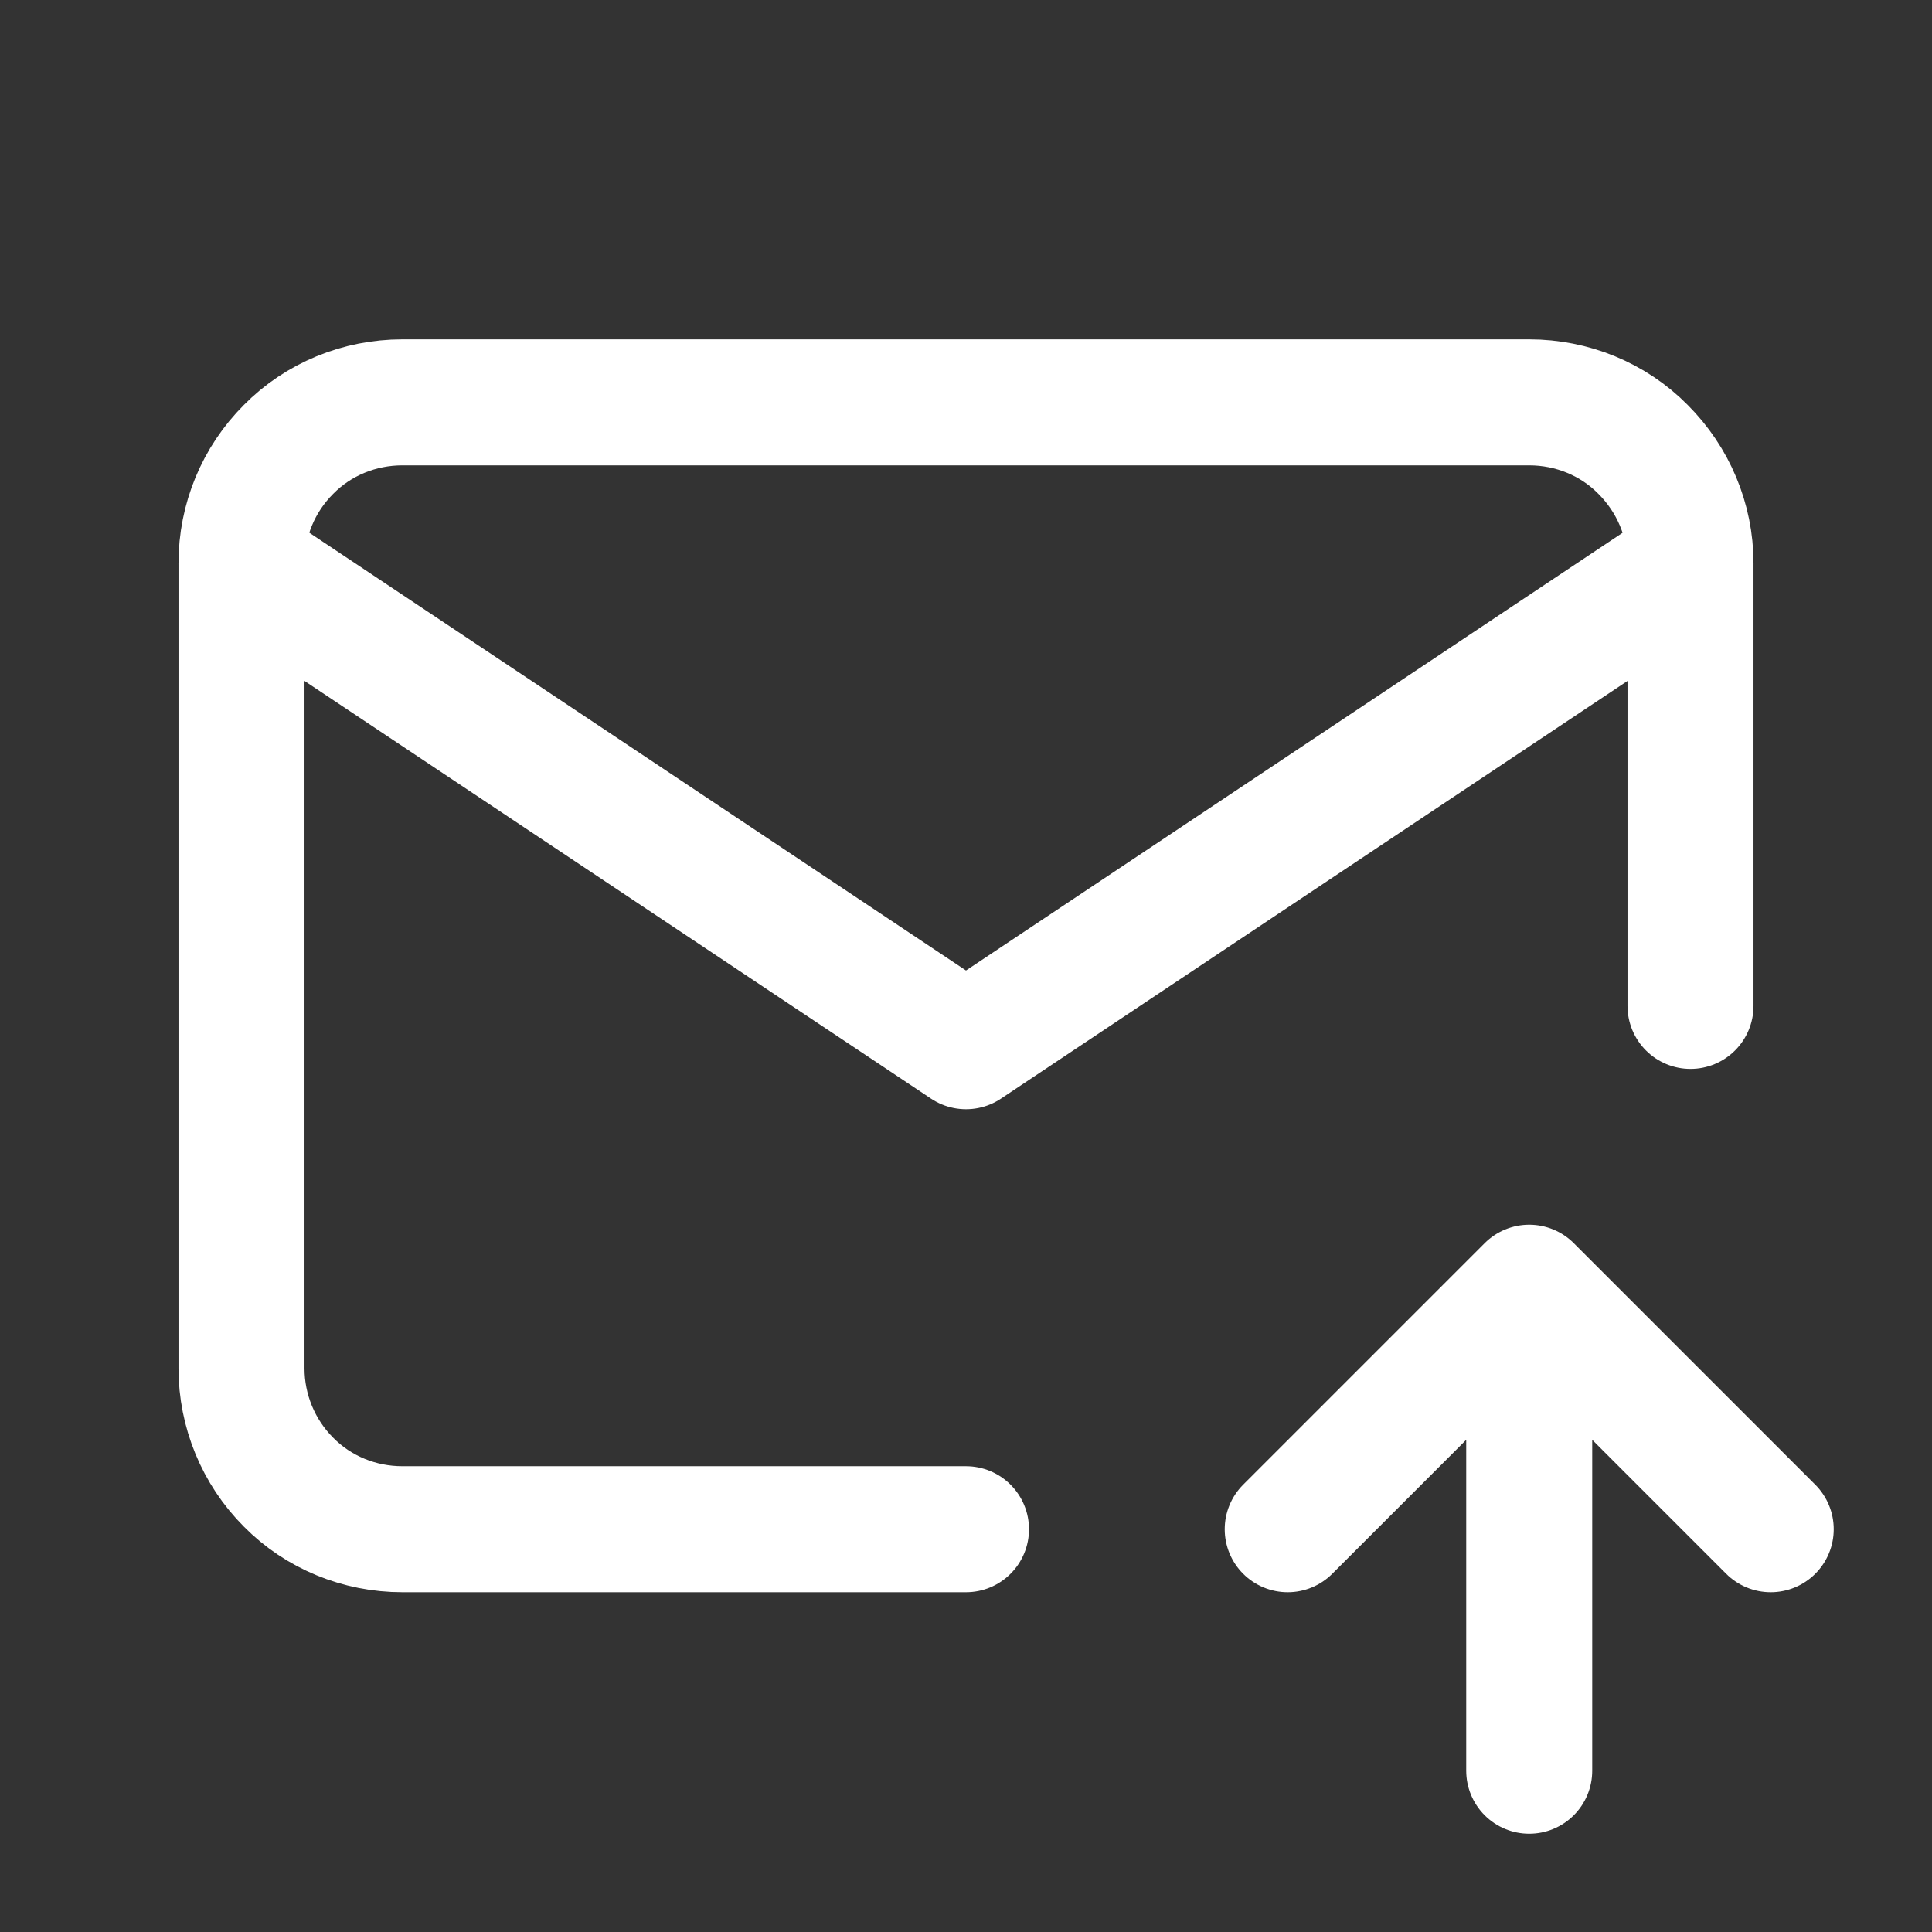
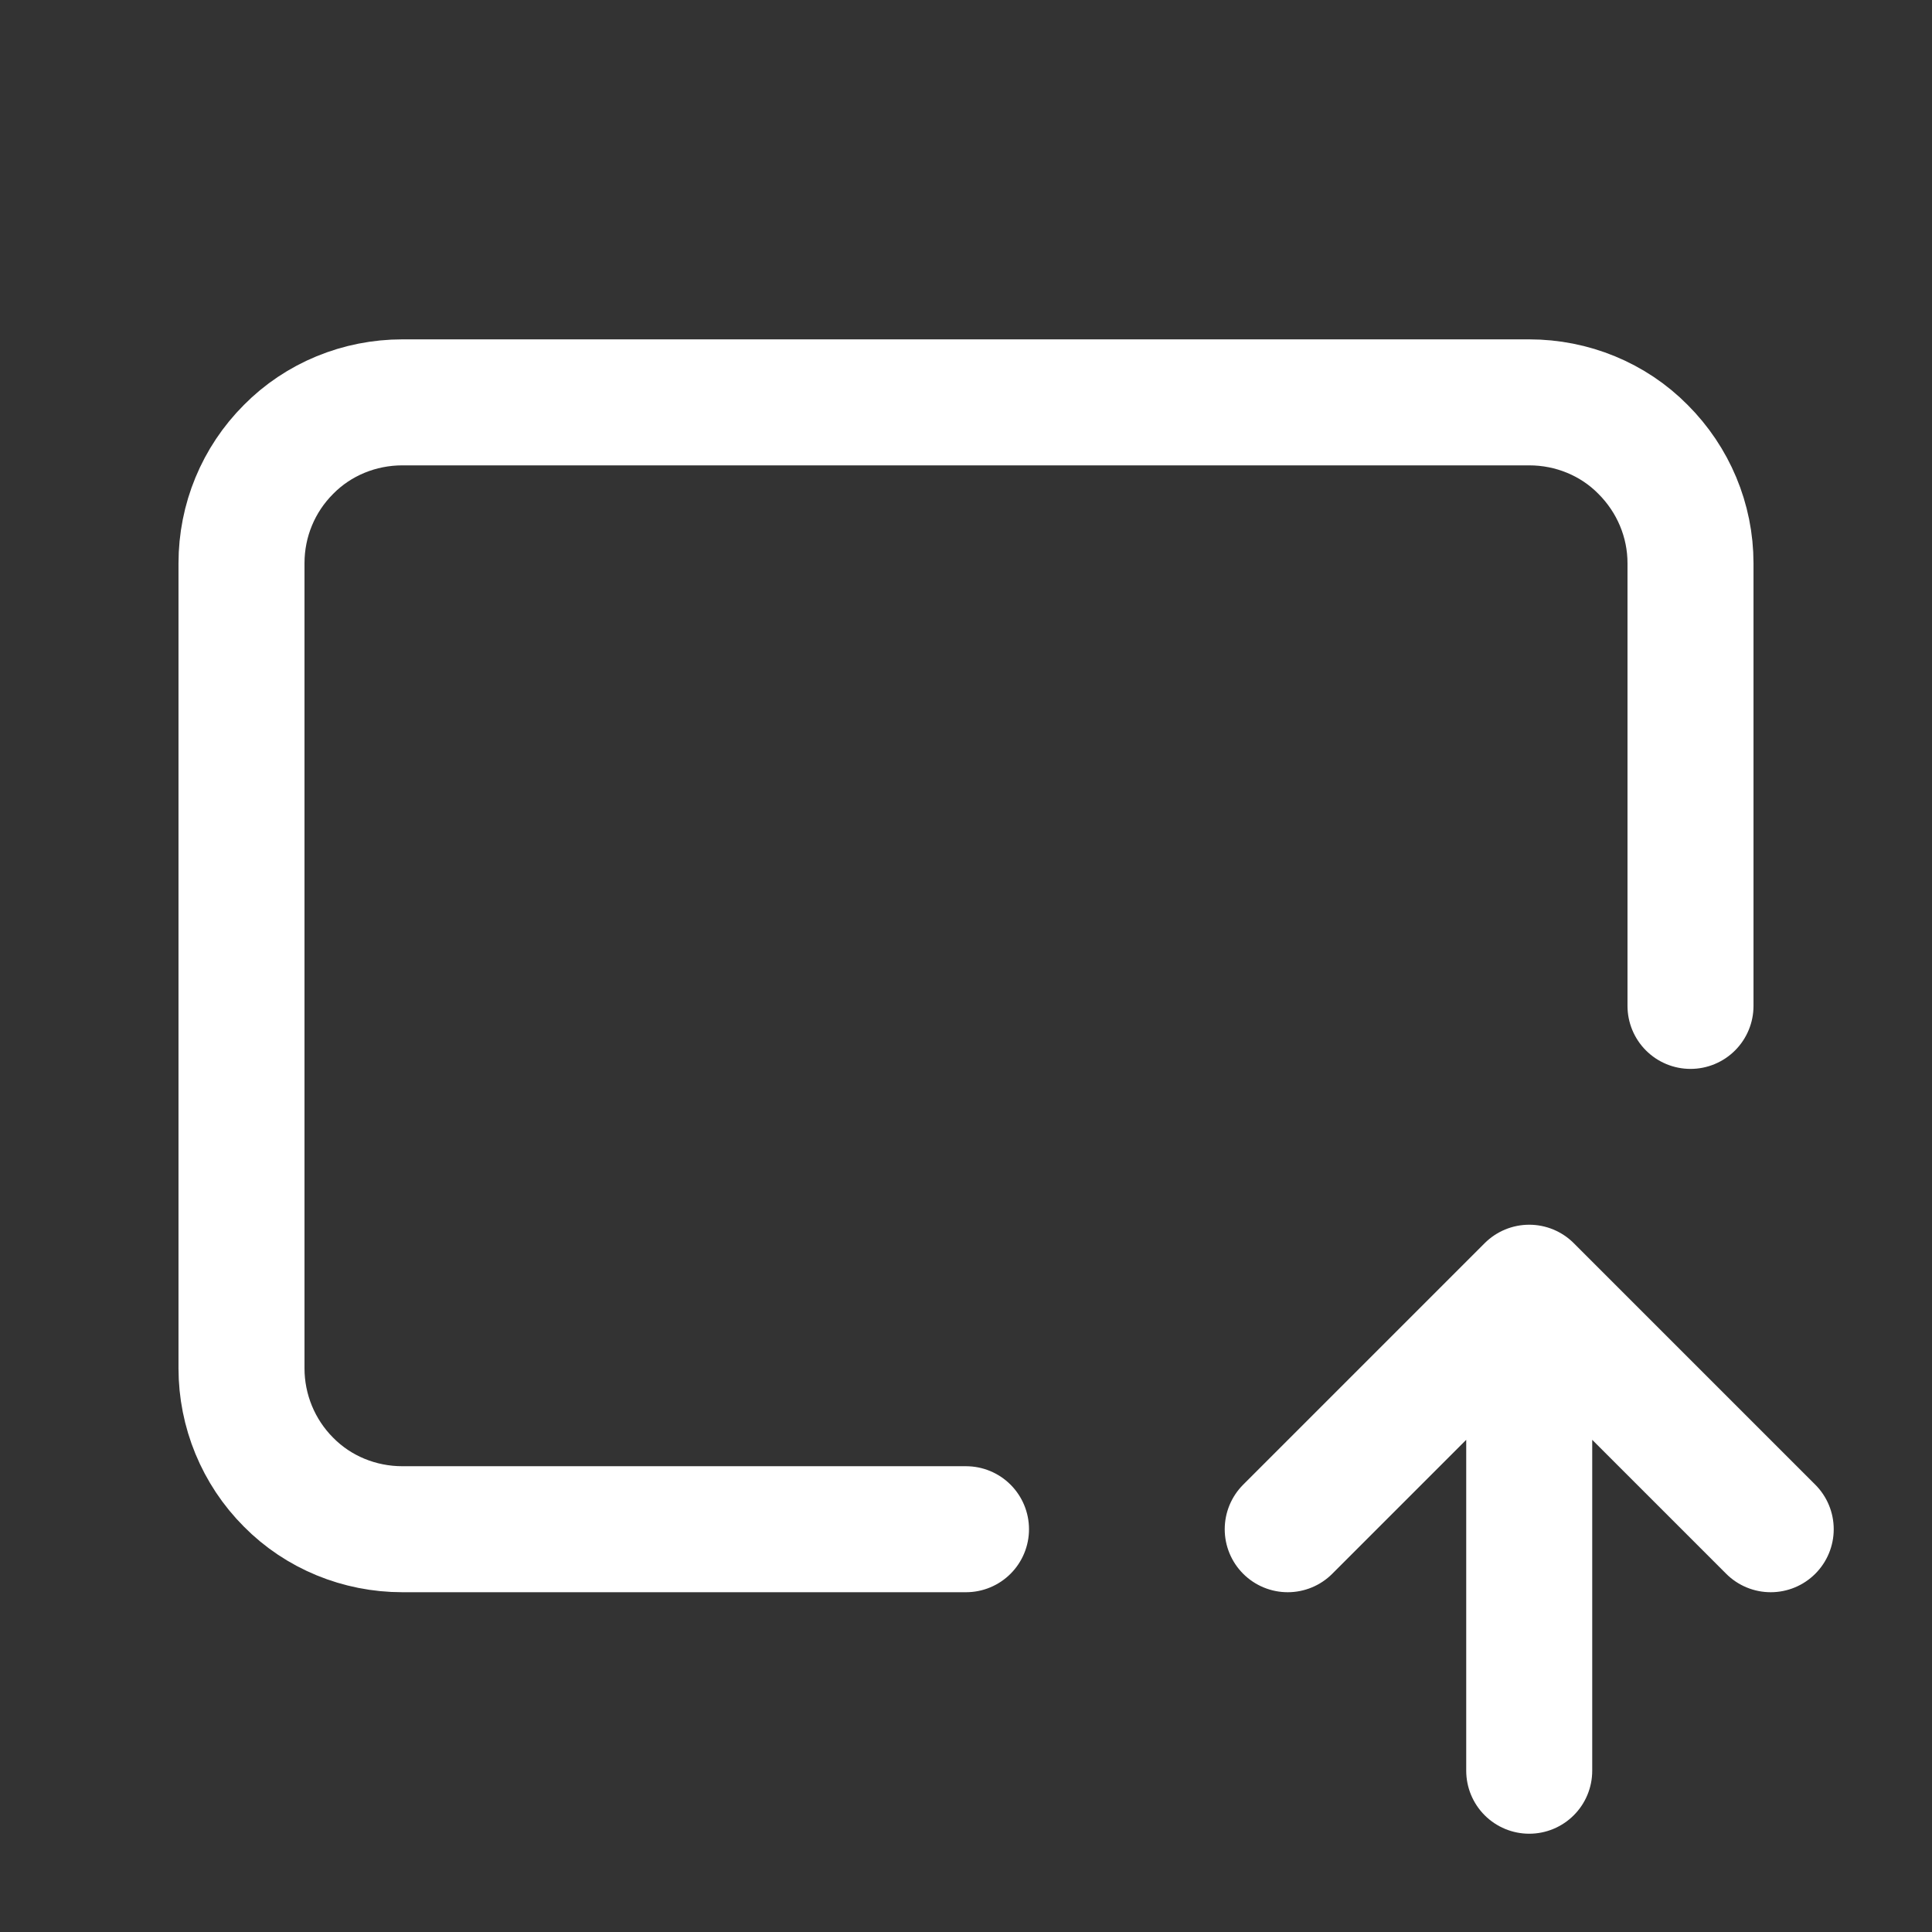
<svg xmlns="http://www.w3.org/2000/svg" width="46" height="46" viewBox="0 0 46 46" fill="none">
  <rect x="0" y="0" width="46" height="46" fill="#333333" stroke="none" />
  <desc>
			Created with Pixso.
	</desc>
  <defs>
    <clipPath id="clip4530_9392">
      <rect id="tabler:mail-up" rx="0" width="45" height="45" transform="translate(0.5 0.5)" fill="white" fill-opacity="0" />
    </clipPath>
  </defs>
  <rect id="tabler:mail-up" rx="0" width="45" height="45" transform="translate(0.5 0.5)" fill="#FFFFFF" fill-opacity="0" />
  <g clip-path="url(#clip4530_9392)">
    <path id="Vector" d="M23 36.41L9.58 36.41C8.56 36.41 7.58 36.01 6.87 35.29C6.15 34.57 5.75 33.59 5.75 32.58L5.75 13.41C5.75 12.39 6.15 11.42 6.87 10.7C7.58 9.98 8.56 9.58 9.58 9.58L36.41 9.58C37.43 9.58 38.41 9.98 39.12 10.7C39.84 11.42 40.25 12.39 40.25 13.41L40.25 23.95M36.41 42.16L36.41 30.66M42.16 36.41L36.41 30.66L30.66 36.41" stroke="#FFFFFF" stroke-opacity="1" stroke-width="3" stroke-linejoin="round" stroke-linecap="round" />
-     <path id="Vector" d="M5.75 13.41L23 24.91L40.25 13.41" stroke="#FFFFFF" stroke-opacity="1" stroke-width="3" stroke-linejoin="round" stroke-linecap="round" />
  </g>
</svg>